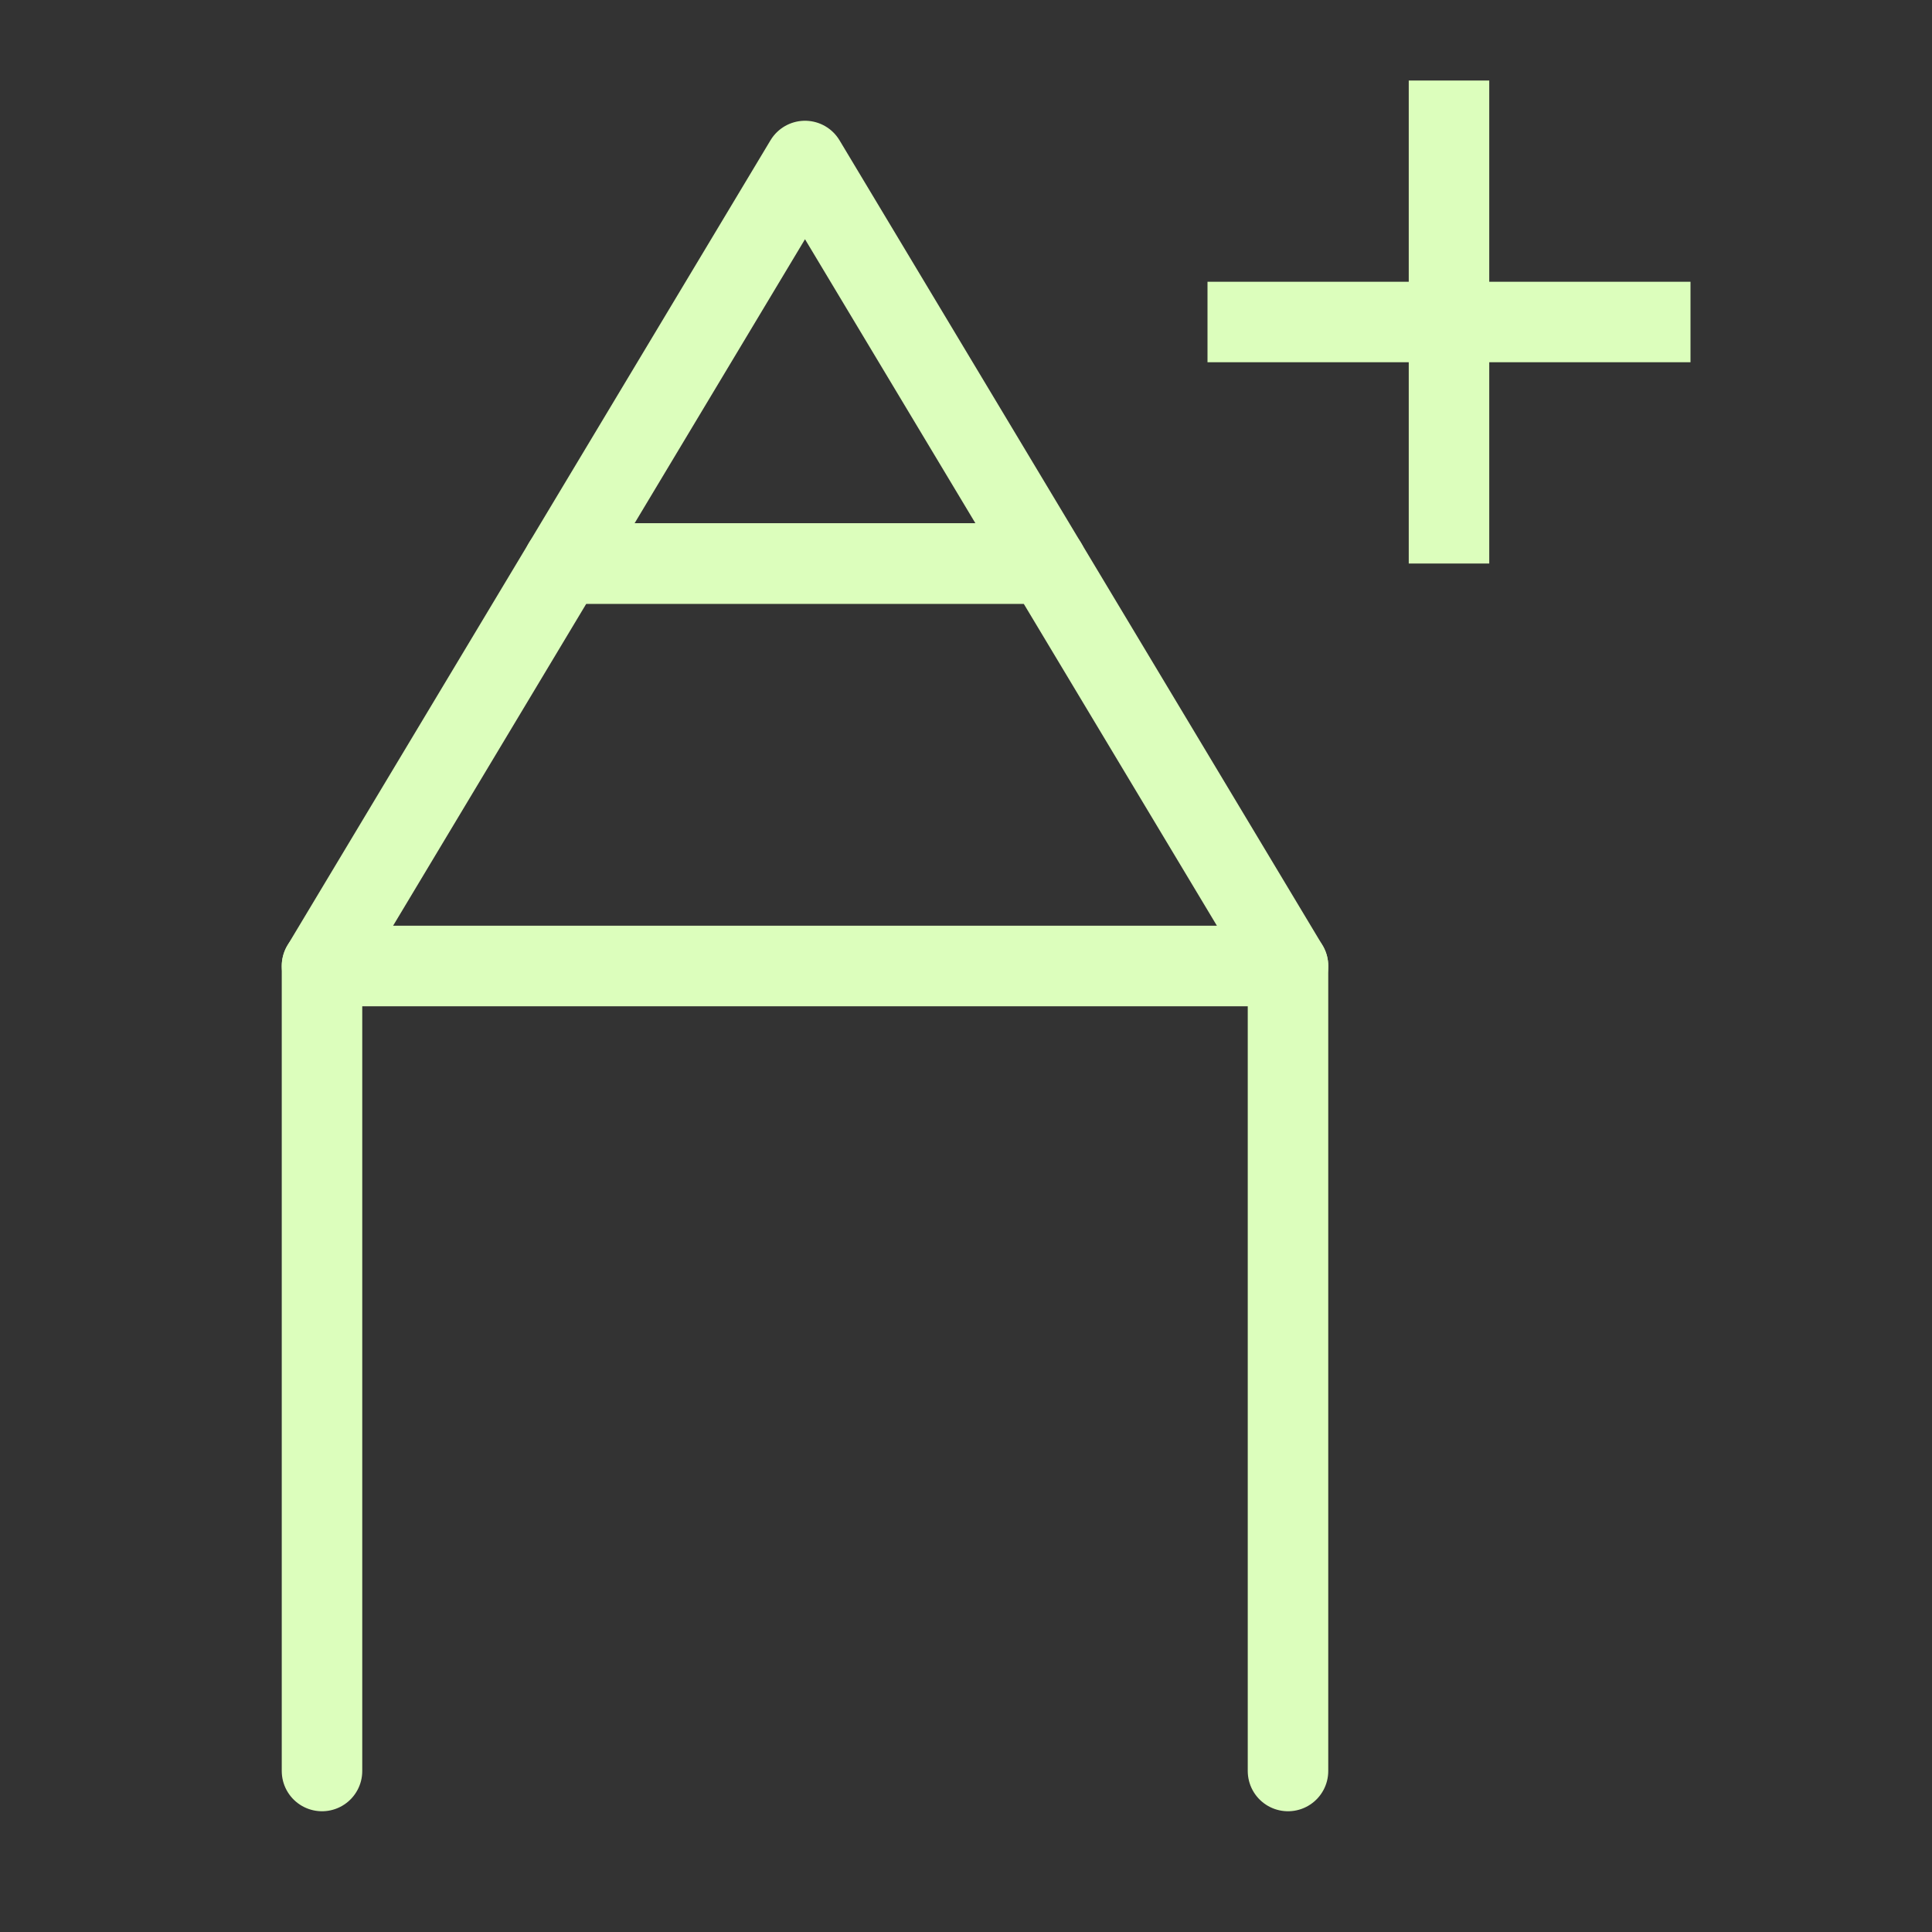
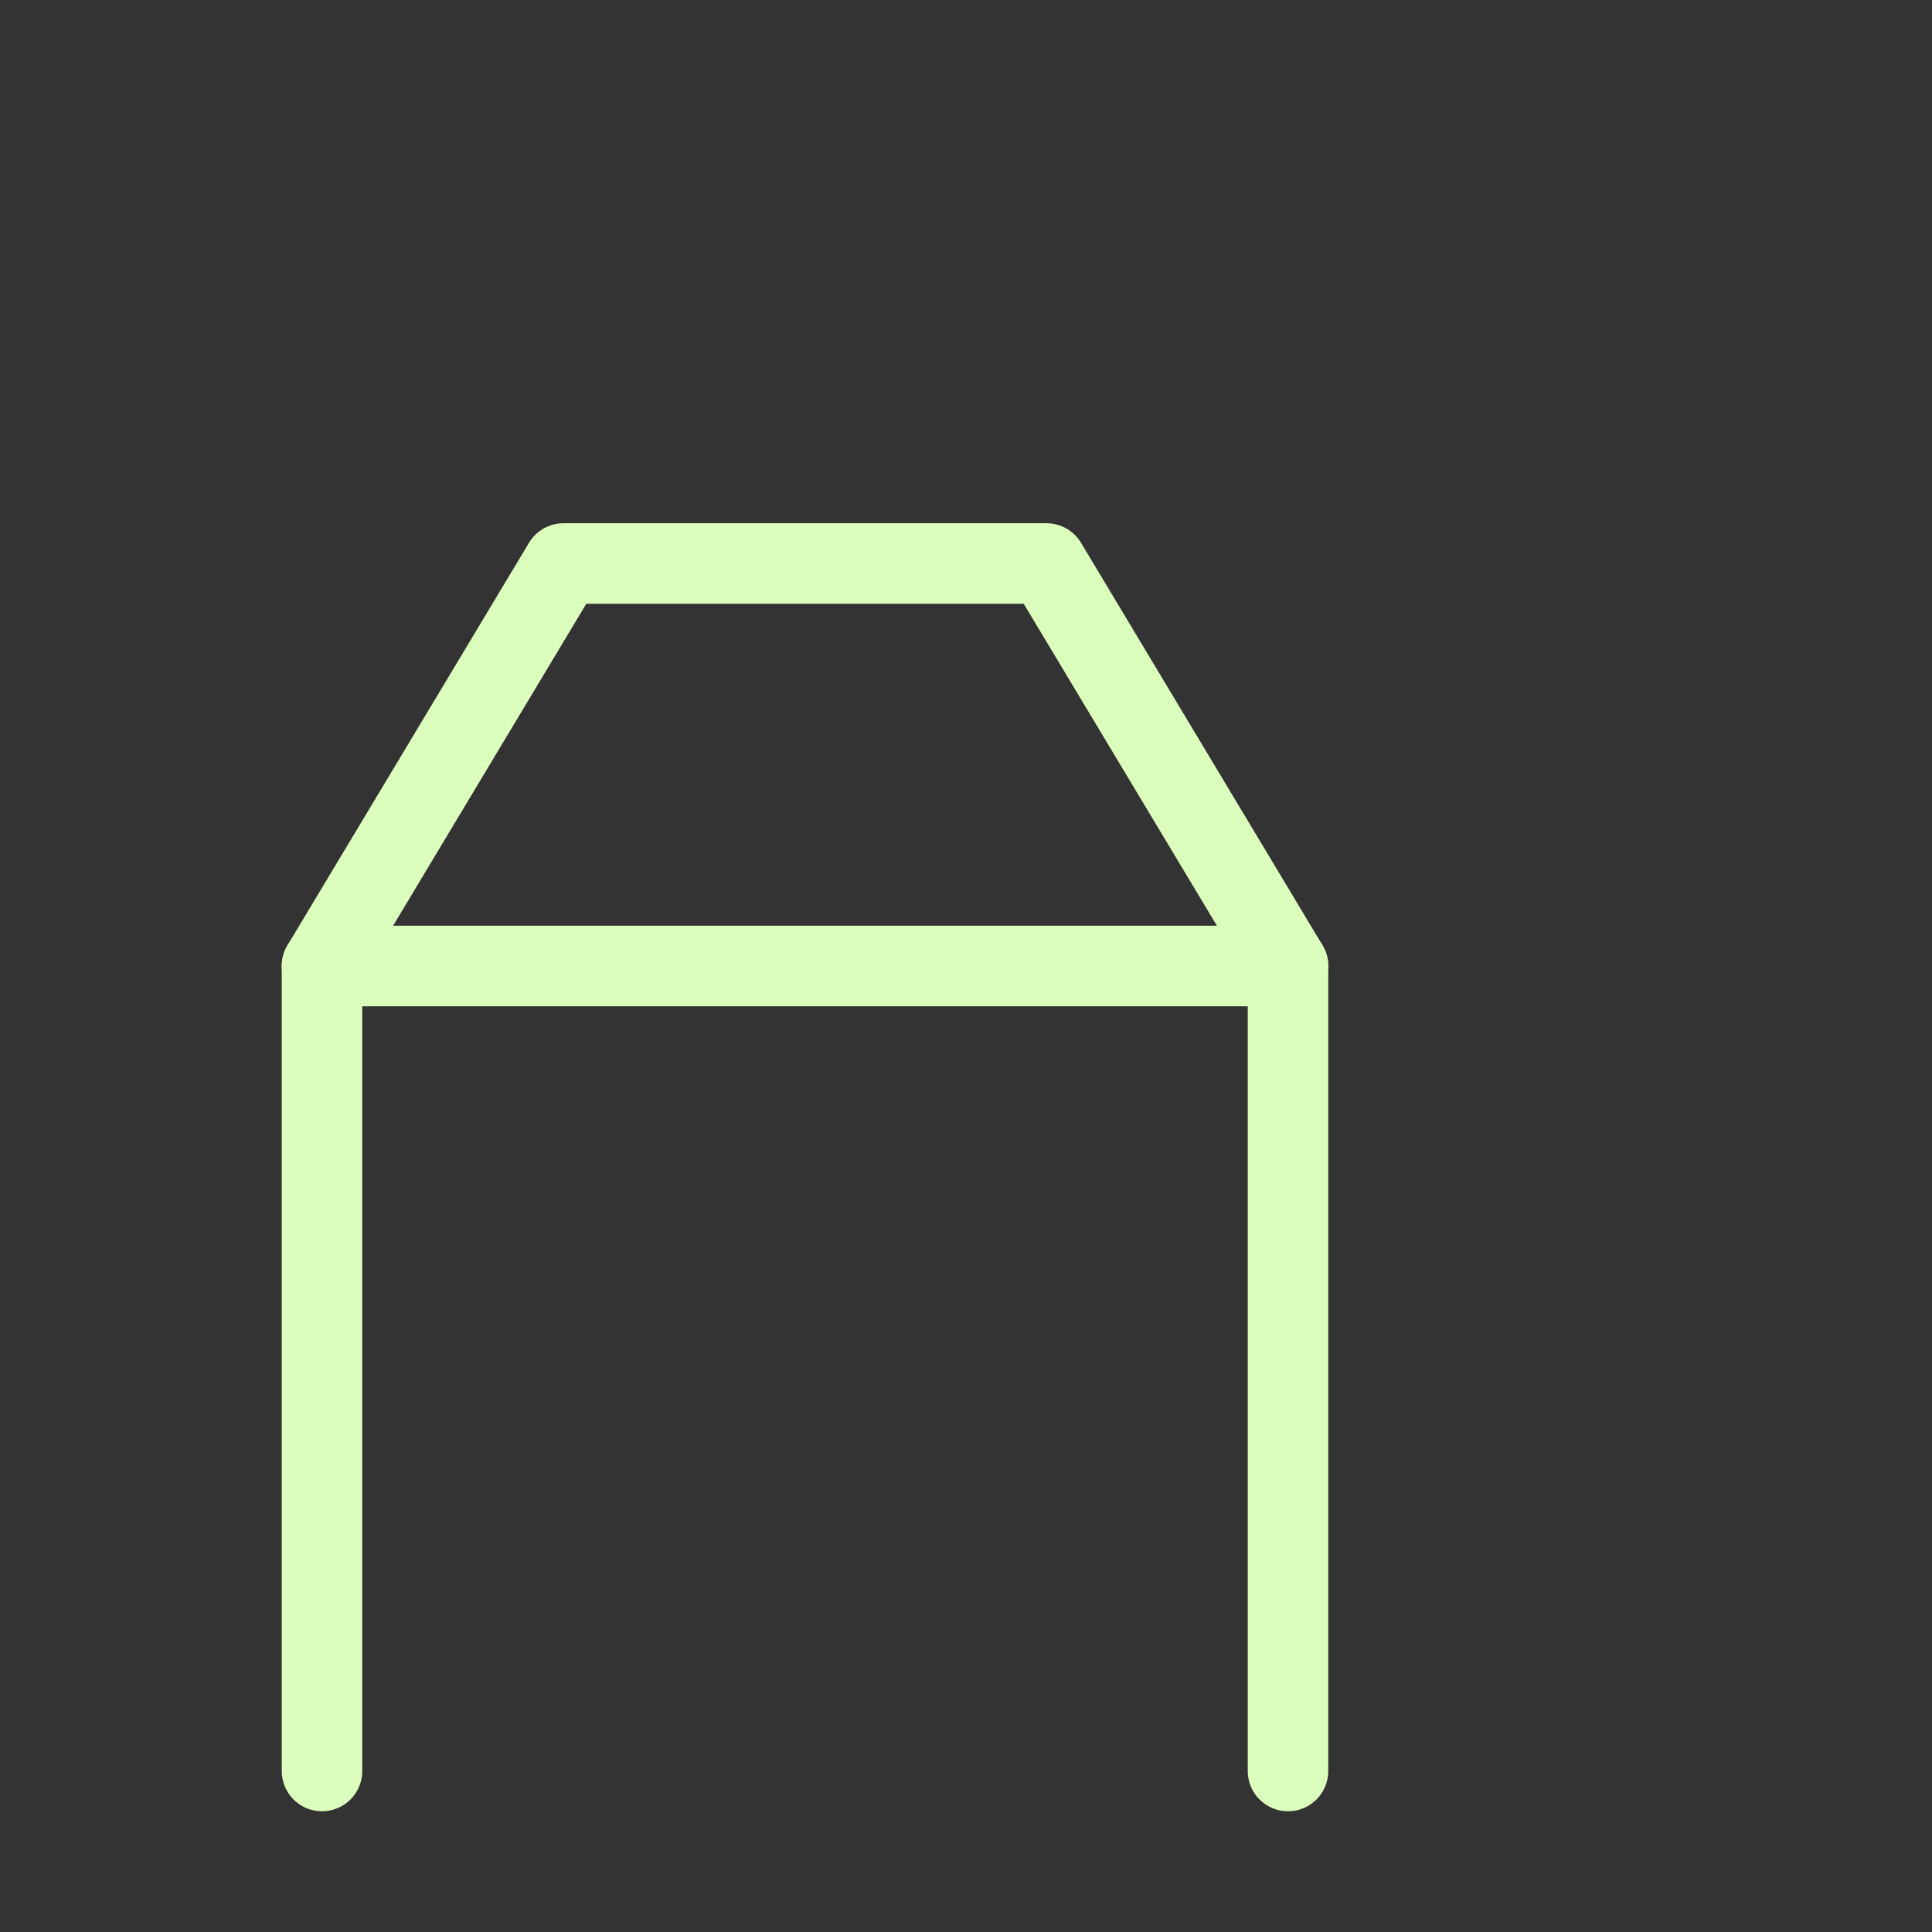
<svg xmlns="http://www.w3.org/2000/svg" width="24" height="24" viewBox="0 0 24 24" fill="none" data-reactroot="">
  <rect x="0" y="0" width="24" height="24" fill="#333333" stroke="none" />
-   <path stroke-linejoin="round" stroke-linecap="round" stroke-miterlimit="10" stroke-width="1" stroke="#dcfebc" fill="none" d="M13 7H7L10 2L13 7Z" />
  <path fill="none" d="M7 7H13H7L4 12H16L13 7" undefined="1" />
  <path stroke-linejoin="round" stroke-linecap="round" stroke-miterlimit="10" stroke-width="1" stroke="#dcfebc" d="M7 7H13H7ZM7 7L4 12H16L13 7" />
-   <path fill="none" d="M4 22V12H16V22" undefined="1" />
  <path stroke-linejoin="round" stroke-linecap="round" stroke-miterlimit="10" stroke-width="1" stroke="#dcfebc" d="M4 22V12H16V22" />
-   <path stroke-linejoin="round" stroke-miterlimit="10" stroke-width="1" stroke="#dcfebc" d="M15 4H21" />
-   <path stroke-linejoin="round" stroke-miterlimit="10" stroke-width="1" stroke="#dcfebc" d="M18 1V7" />
</svg>